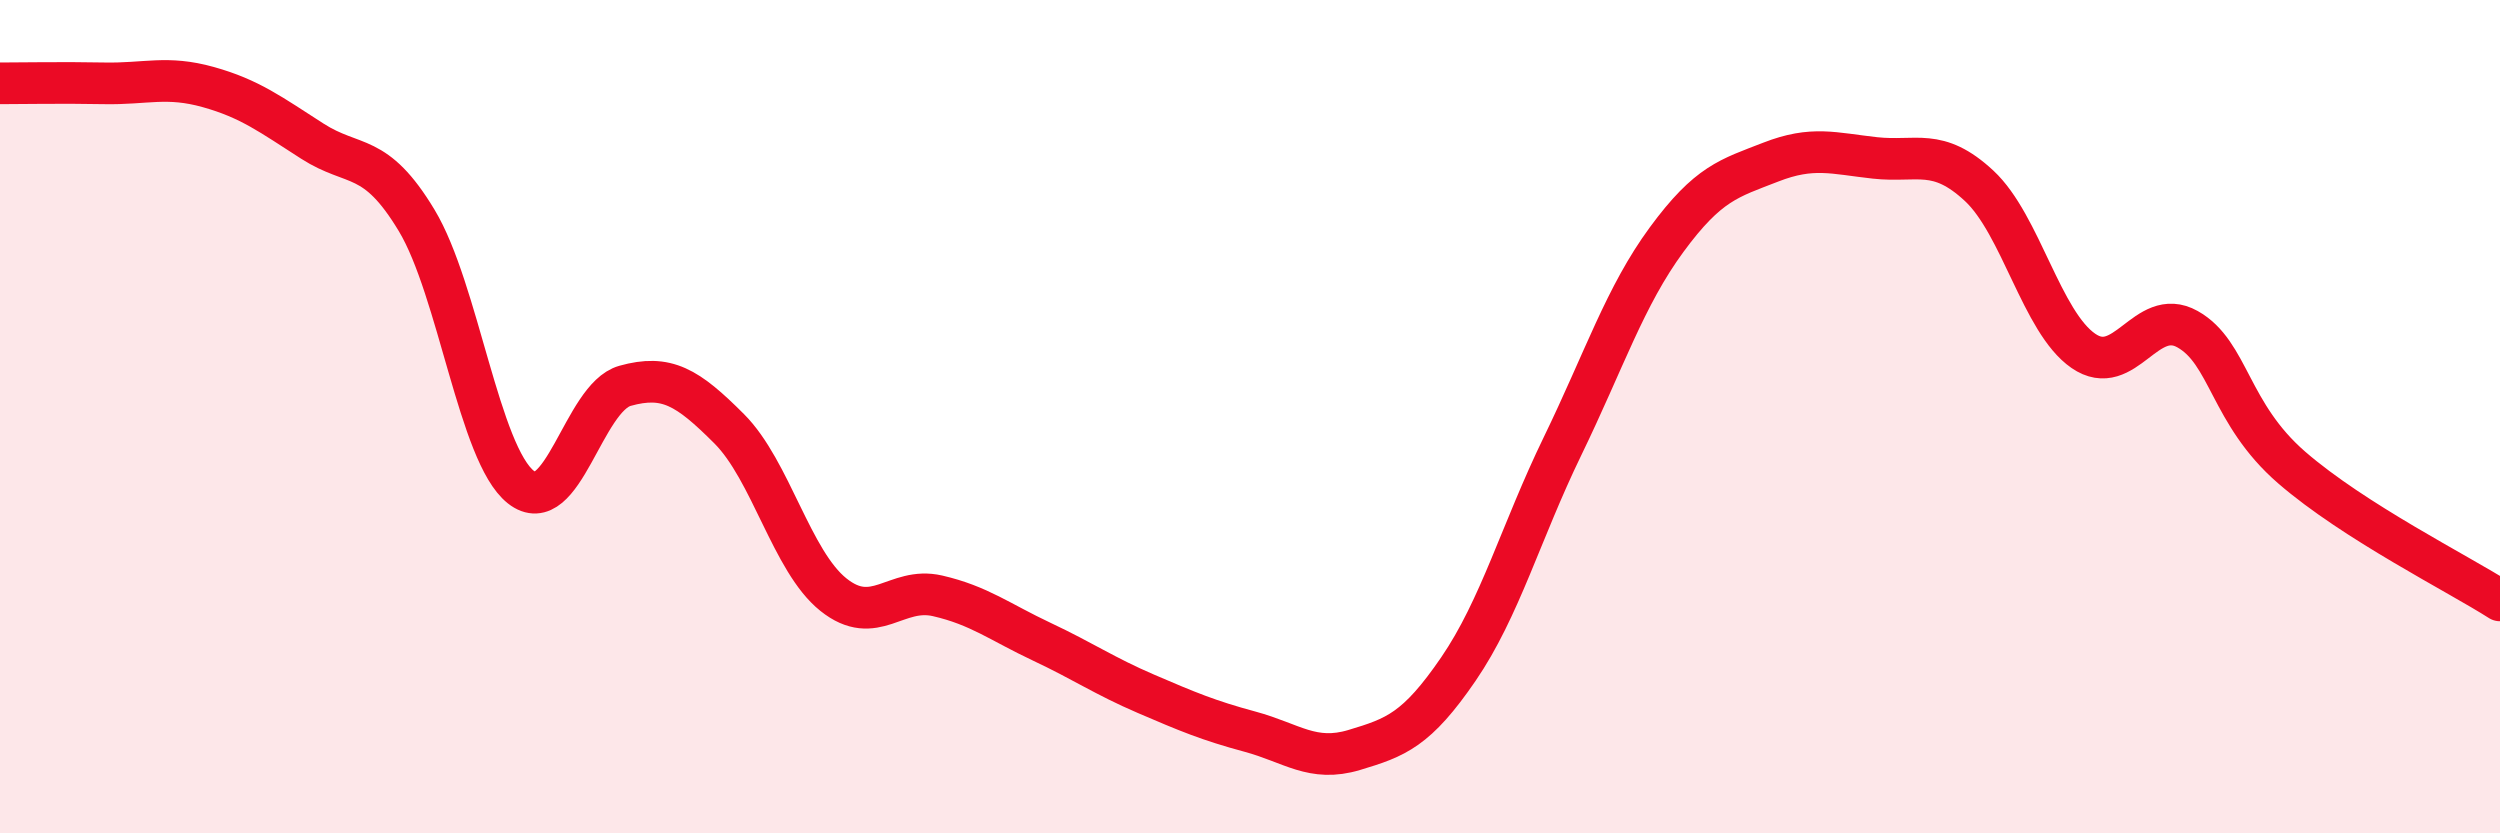
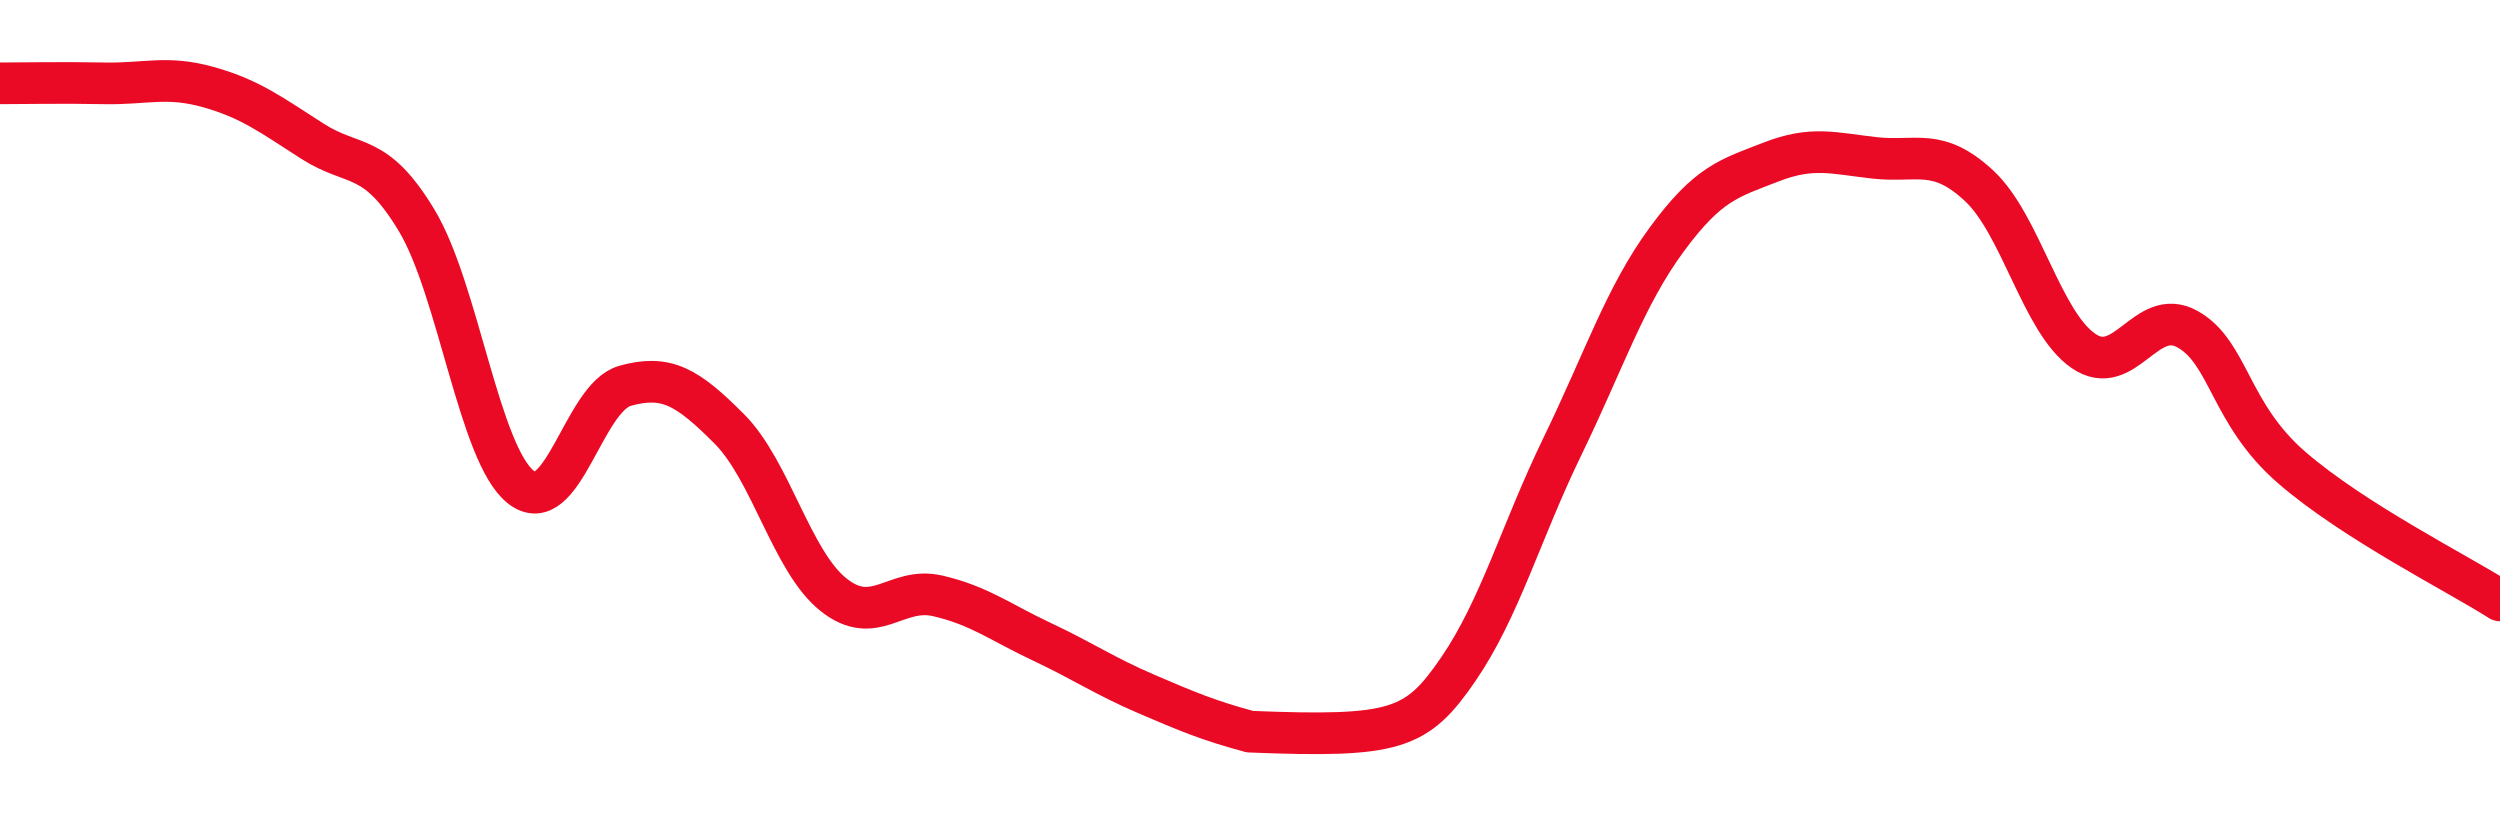
<svg xmlns="http://www.w3.org/2000/svg" width="60" height="20" viewBox="0 0 60 20">
-   <path d="M 0,2 C 0.5,2 1.5,1.98 2.5,2 C 3.5,2.02 4,1.81 5,2.09 C 6,2.37 6.5,2.75 7.5,3.39 C 8.5,4.03 9,3.63 10,5.29 C 11,6.95 11.5,10.9 12.5,11.69 C 13.5,12.48 14,9.54 15,9.26 C 16,8.98 16.5,9.29 17.5,10.29 C 18.5,11.29 19,13.47 20,14.27 C 21,15.07 21.5,14.07 22.5,14.3 C 23.5,14.53 24,14.93 25,15.4 C 26,15.87 26.5,16.22 27.5,16.65 C 28.5,17.08 29,17.29 30,17.56 C 31,17.83 31.5,18.3 32.5,18 C 33.5,17.7 34,17.52 35,16.06 C 36,14.6 36.5,12.77 37.5,10.71 C 38.5,8.65 39,7.11 40,5.75 C 41,4.39 41.5,4.28 42.5,3.89 C 43.5,3.5 44,3.68 45,3.79 C 46,3.9 46.5,3.53 47.5,4.46 C 48.5,5.39 49,7.73 50,8.42 C 51,9.11 51.5,7.34 52.5,7.9 C 53.5,8.46 53.5,9.92 55,11.22 C 56.5,12.52 59,13.77 60,14.41L60 20L0 20Z" fill="#EB0A25" opacity="0.1" stroke-linecap="round" stroke-linejoin="round" />
-   <path d="M 0,2 C 0.5,2 1.5,1.98 2.5,2 C 3.5,2.02 4,1.81 5,2.09 C 6,2.37 6.5,2.75 7.5,3.39 C 8.5,4.03 9,3.63 10,5.29 C 11,6.95 11.5,10.9 12.5,11.69 C 13.5,12.48 14,9.54 15,9.26 C 16,8.98 16.5,9.29 17.5,10.29 C 18.5,11.29 19,13.47 20,14.27 C 21,15.07 21.5,14.07 22.5,14.3 C 23.5,14.53 24,14.93 25,15.4 C 26,15.87 26.5,16.22 27.5,16.65 C 28.5,17.08 29,17.29 30,17.56 C 31,17.83 31.5,18.3 32.5,18 C 33.5,17.7 34,17.52 35,16.06 C 36,14.6 36.5,12.77 37.5,10.71 C 38.5,8.65 39,7.11 40,5.75 C 41,4.39 41.5,4.28 42.5,3.89 C 43.5,3.5 44,3.68 45,3.79 C 46,3.9 46.5,3.53 47.5,4.46 C 48.5,5.39 49,7.73 50,8.42 C 51,9.11 51.5,7.34 52.5,7.9 C 53.5,8.46 53.5,9.92 55,11.22 C 56.5,12.52 59,13.77 60,14.41" stroke="#EB0A25" stroke-width="1" fill="none" stroke-linecap="round" stroke-linejoin="round" />
+   <path d="M 0,2 C 0.5,2 1.5,1.98 2.5,2 C 3.5,2.02 4,1.81 5,2.09 C 6,2.37 6.5,2.75 7.5,3.39 C 8.5,4.03 9,3.63 10,5.29 C 11,6.95 11.5,10.9 12.5,11.69 C 13.5,12.48 14,9.54 15,9.26 C 16,8.98 16.5,9.29 17.5,10.29 C 18.5,11.29 19,13.47 20,14.27 C 21,15.07 21.5,14.07 22.5,14.3 C 23.5,14.53 24,14.93 25,15.4 C 26,15.87 26.5,16.22 27.5,16.65 C 28.5,17.08 29,17.29 30,17.56 C 33.5,17.7 34,17.52 35,16.06 C 36,14.6 36.5,12.77 37.5,10.71 C 38.5,8.65 39,7.11 40,5.75 C 41,4.39 41.5,4.28 42.5,3.89 C 43.5,3.5 44,3.68 45,3.79 C 46,3.9 46.5,3.53 47.5,4.46 C 48.5,5.39 49,7.73 50,8.42 C 51,9.11 51.5,7.34 52.5,7.9 C 53.5,8.46 53.5,9.92 55,11.22 C 56.5,12.52 59,13.77 60,14.41" stroke="#EB0A25" stroke-width="1" fill="none" stroke-linecap="round" stroke-linejoin="round" />
</svg>